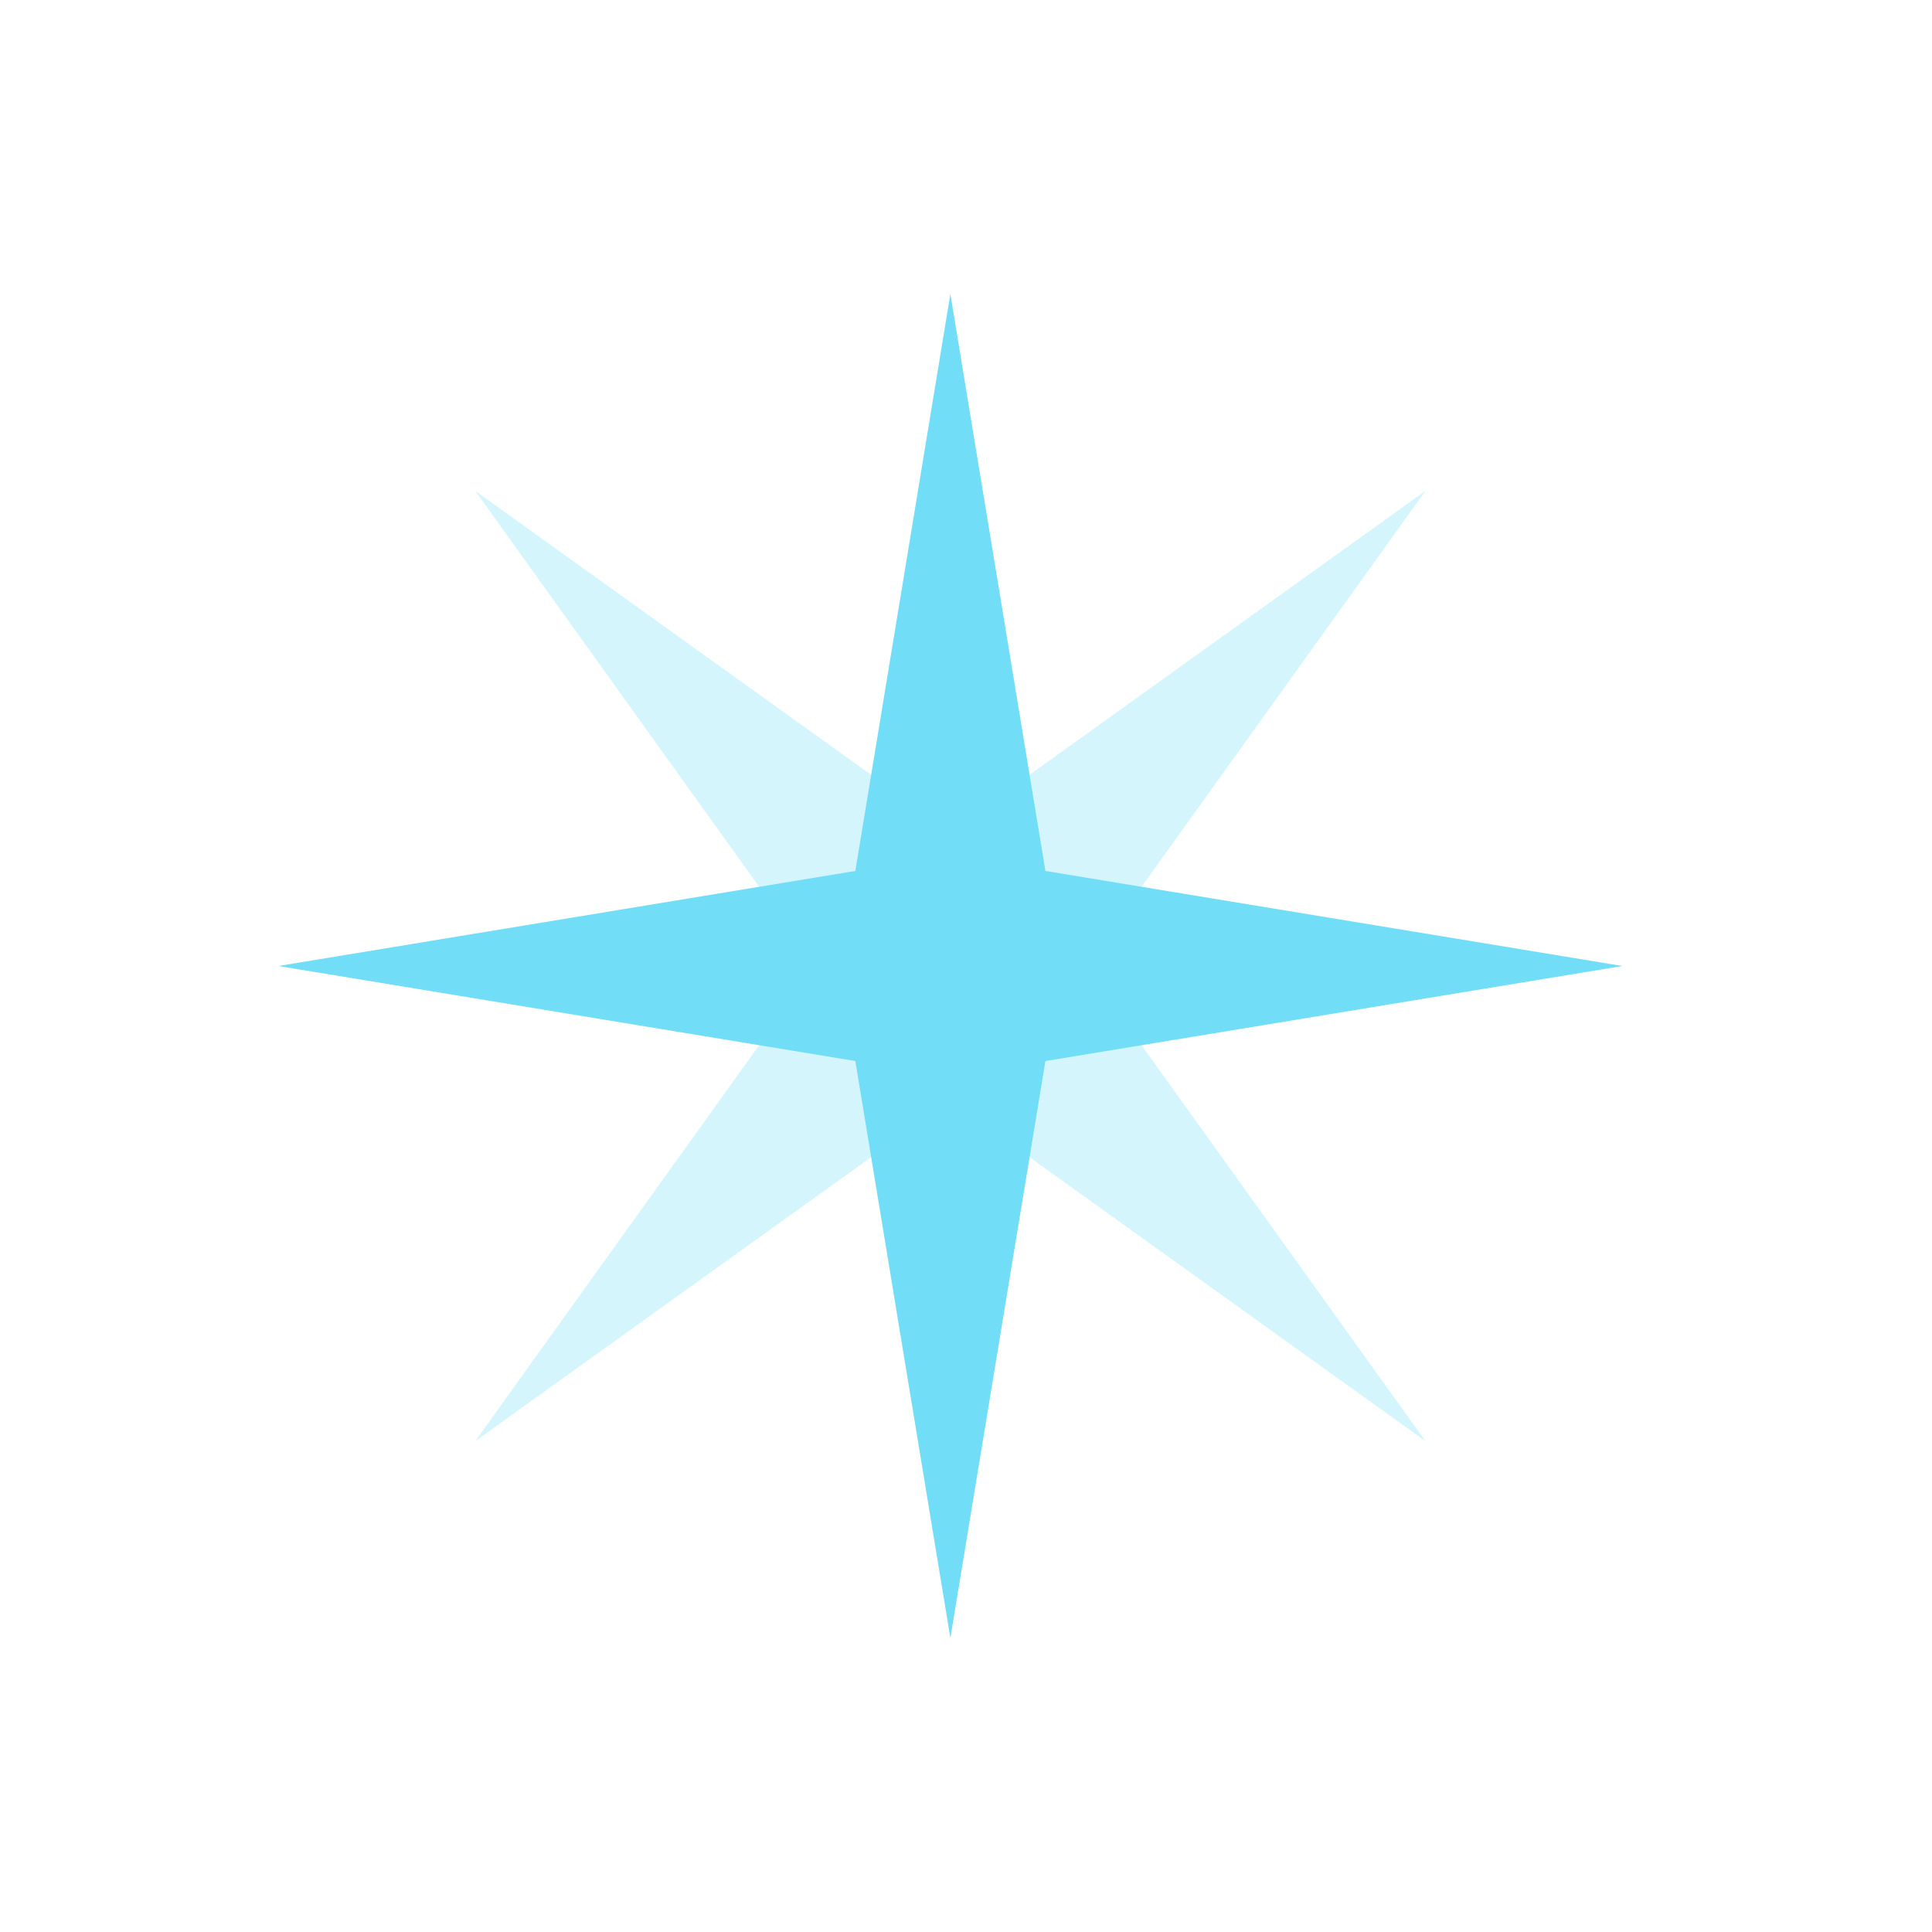
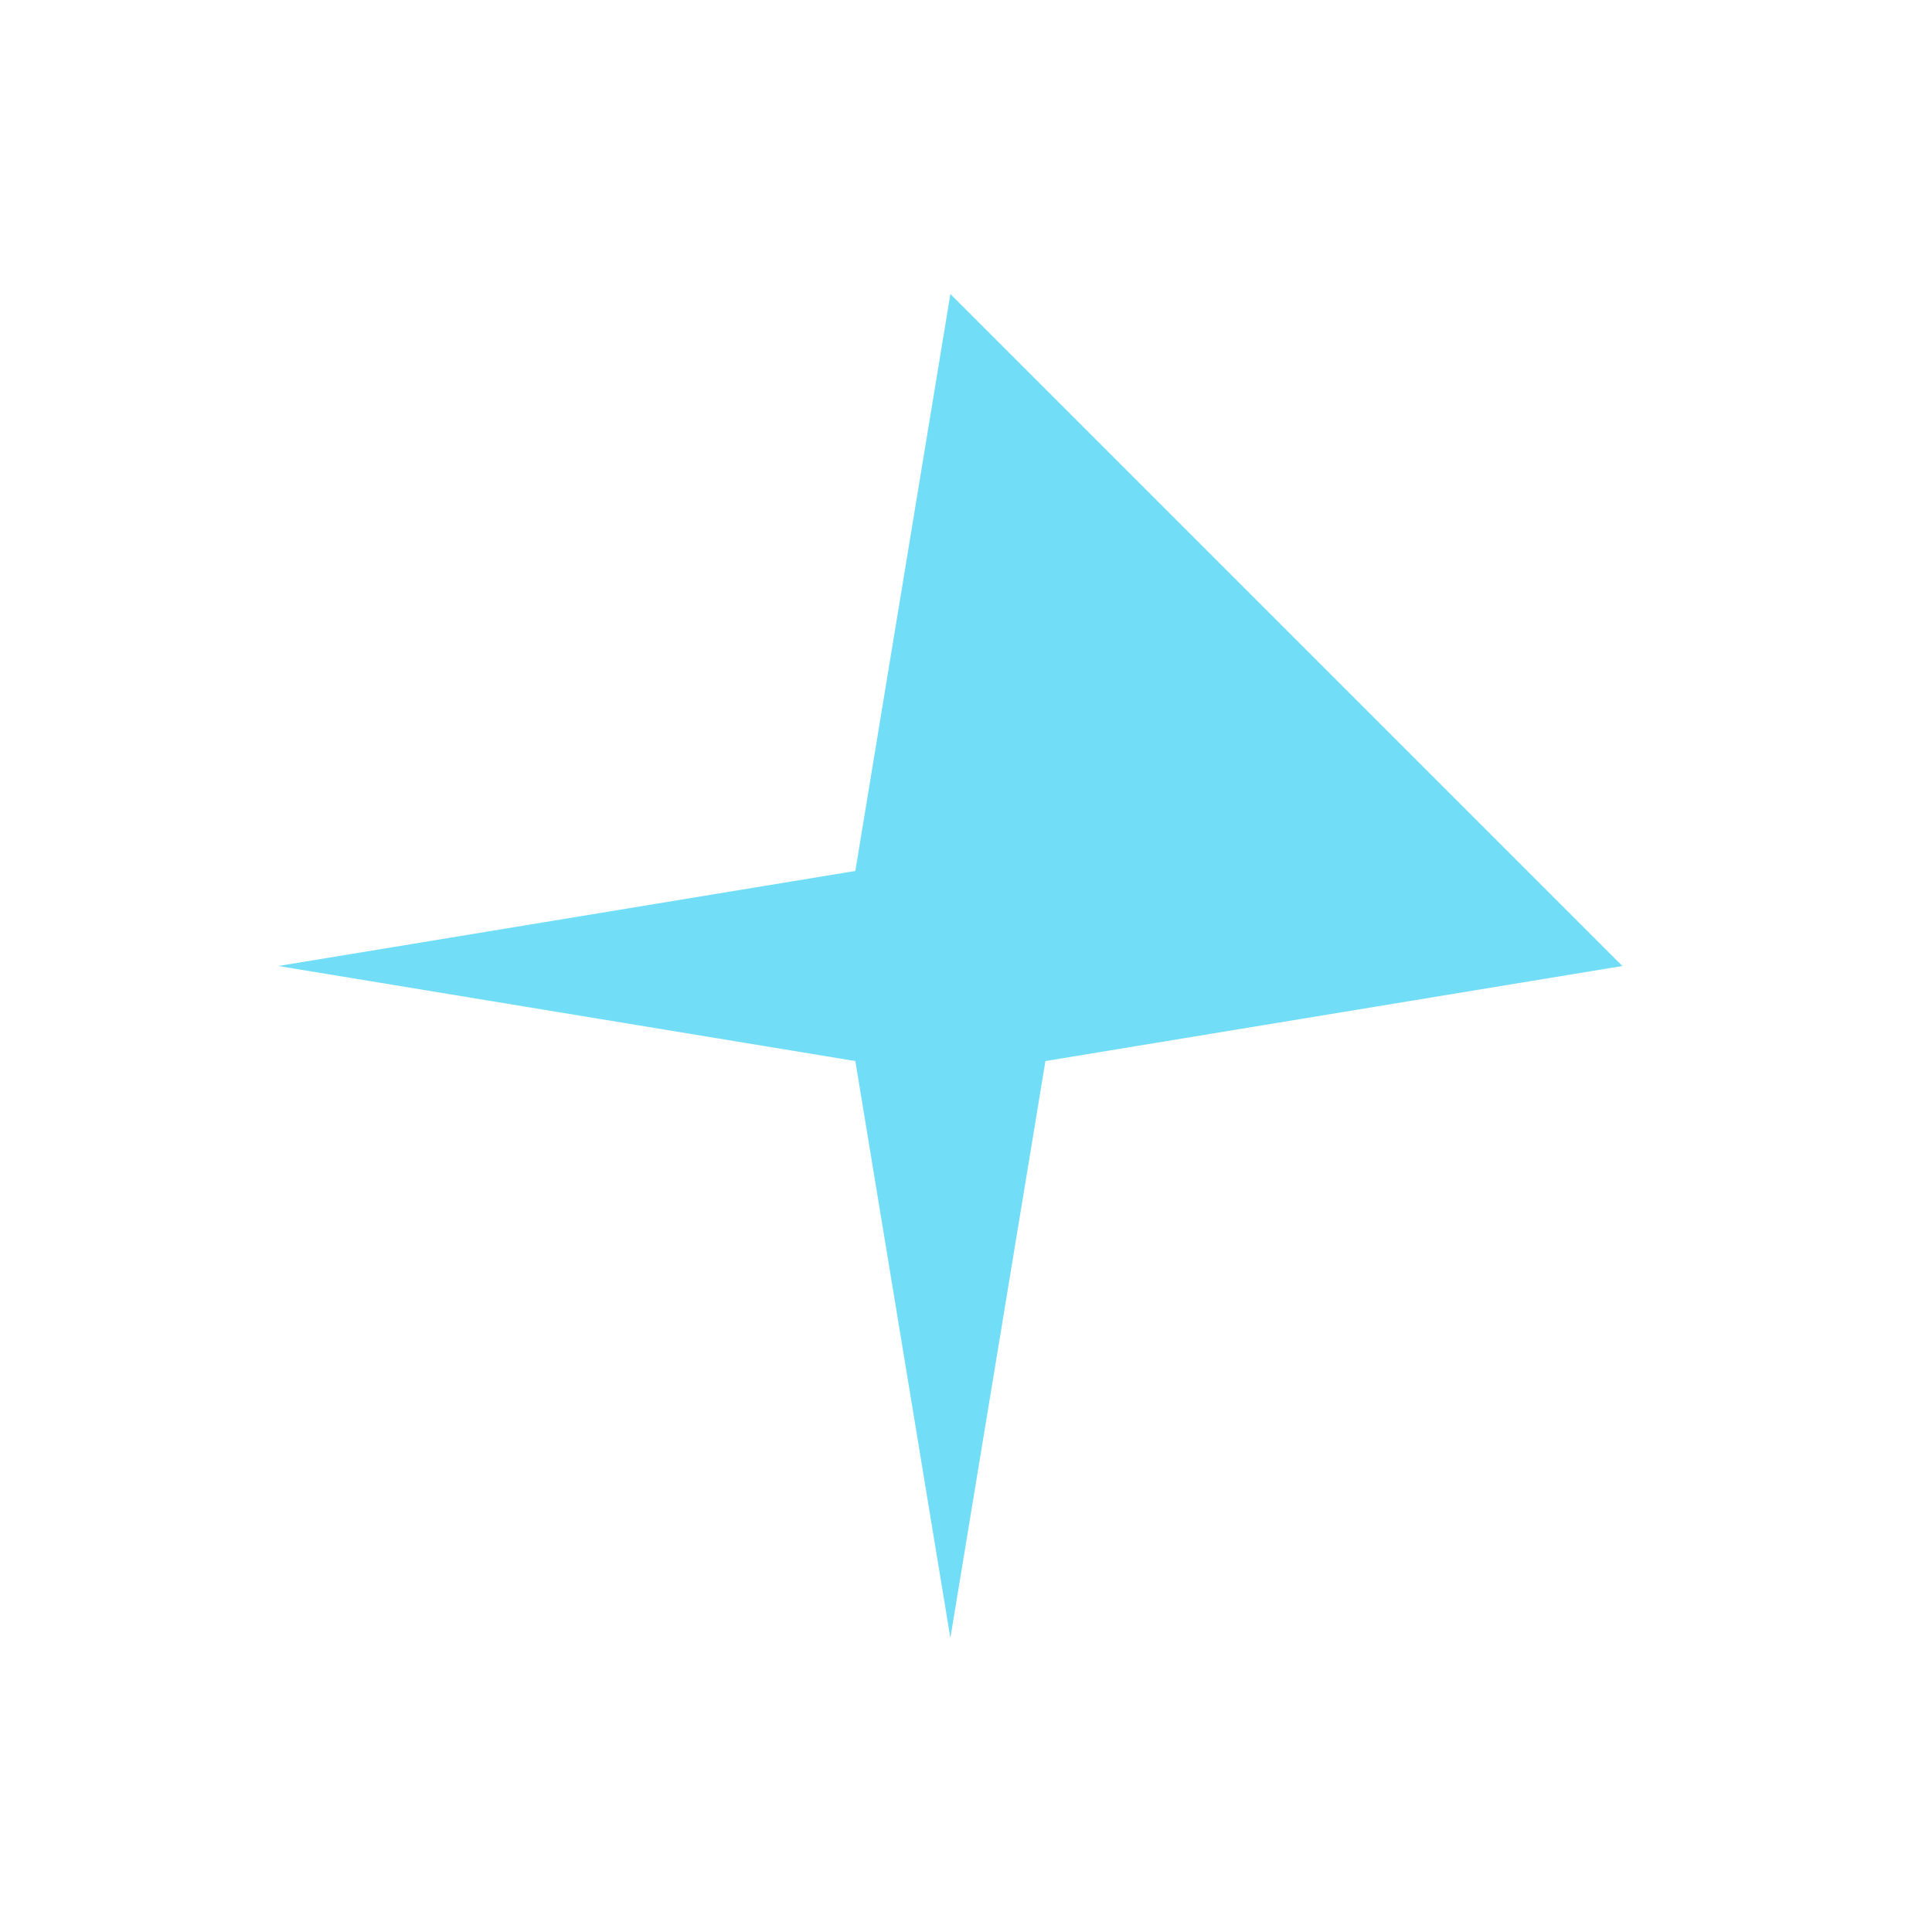
<svg xmlns="http://www.w3.org/2000/svg" width="46" height="46" viewBox="0 0 46 46" fill="none">
-   <path opacity="0.3" d="M33.941 11.686L25.827 23L33.941 34.314L22.627 26.2L11.314 34.314L19.427 23L11.314 11.686L22.627 19.8L33.941 11.686Z" fill="#72DDF7" />
-   <path d="M22.628 7L24.891 20.737L38.628 23L24.891 25.263L22.628 39L20.365 25.263L6.628 23L20.365 20.737L22.628 7Z" fill="#72DDF7" />
+   <path d="M22.628 7L38.628 23L24.891 25.263L22.628 39L20.365 25.263L6.628 23L20.365 20.737L22.628 7Z" fill="#72DDF7" />
</svg>